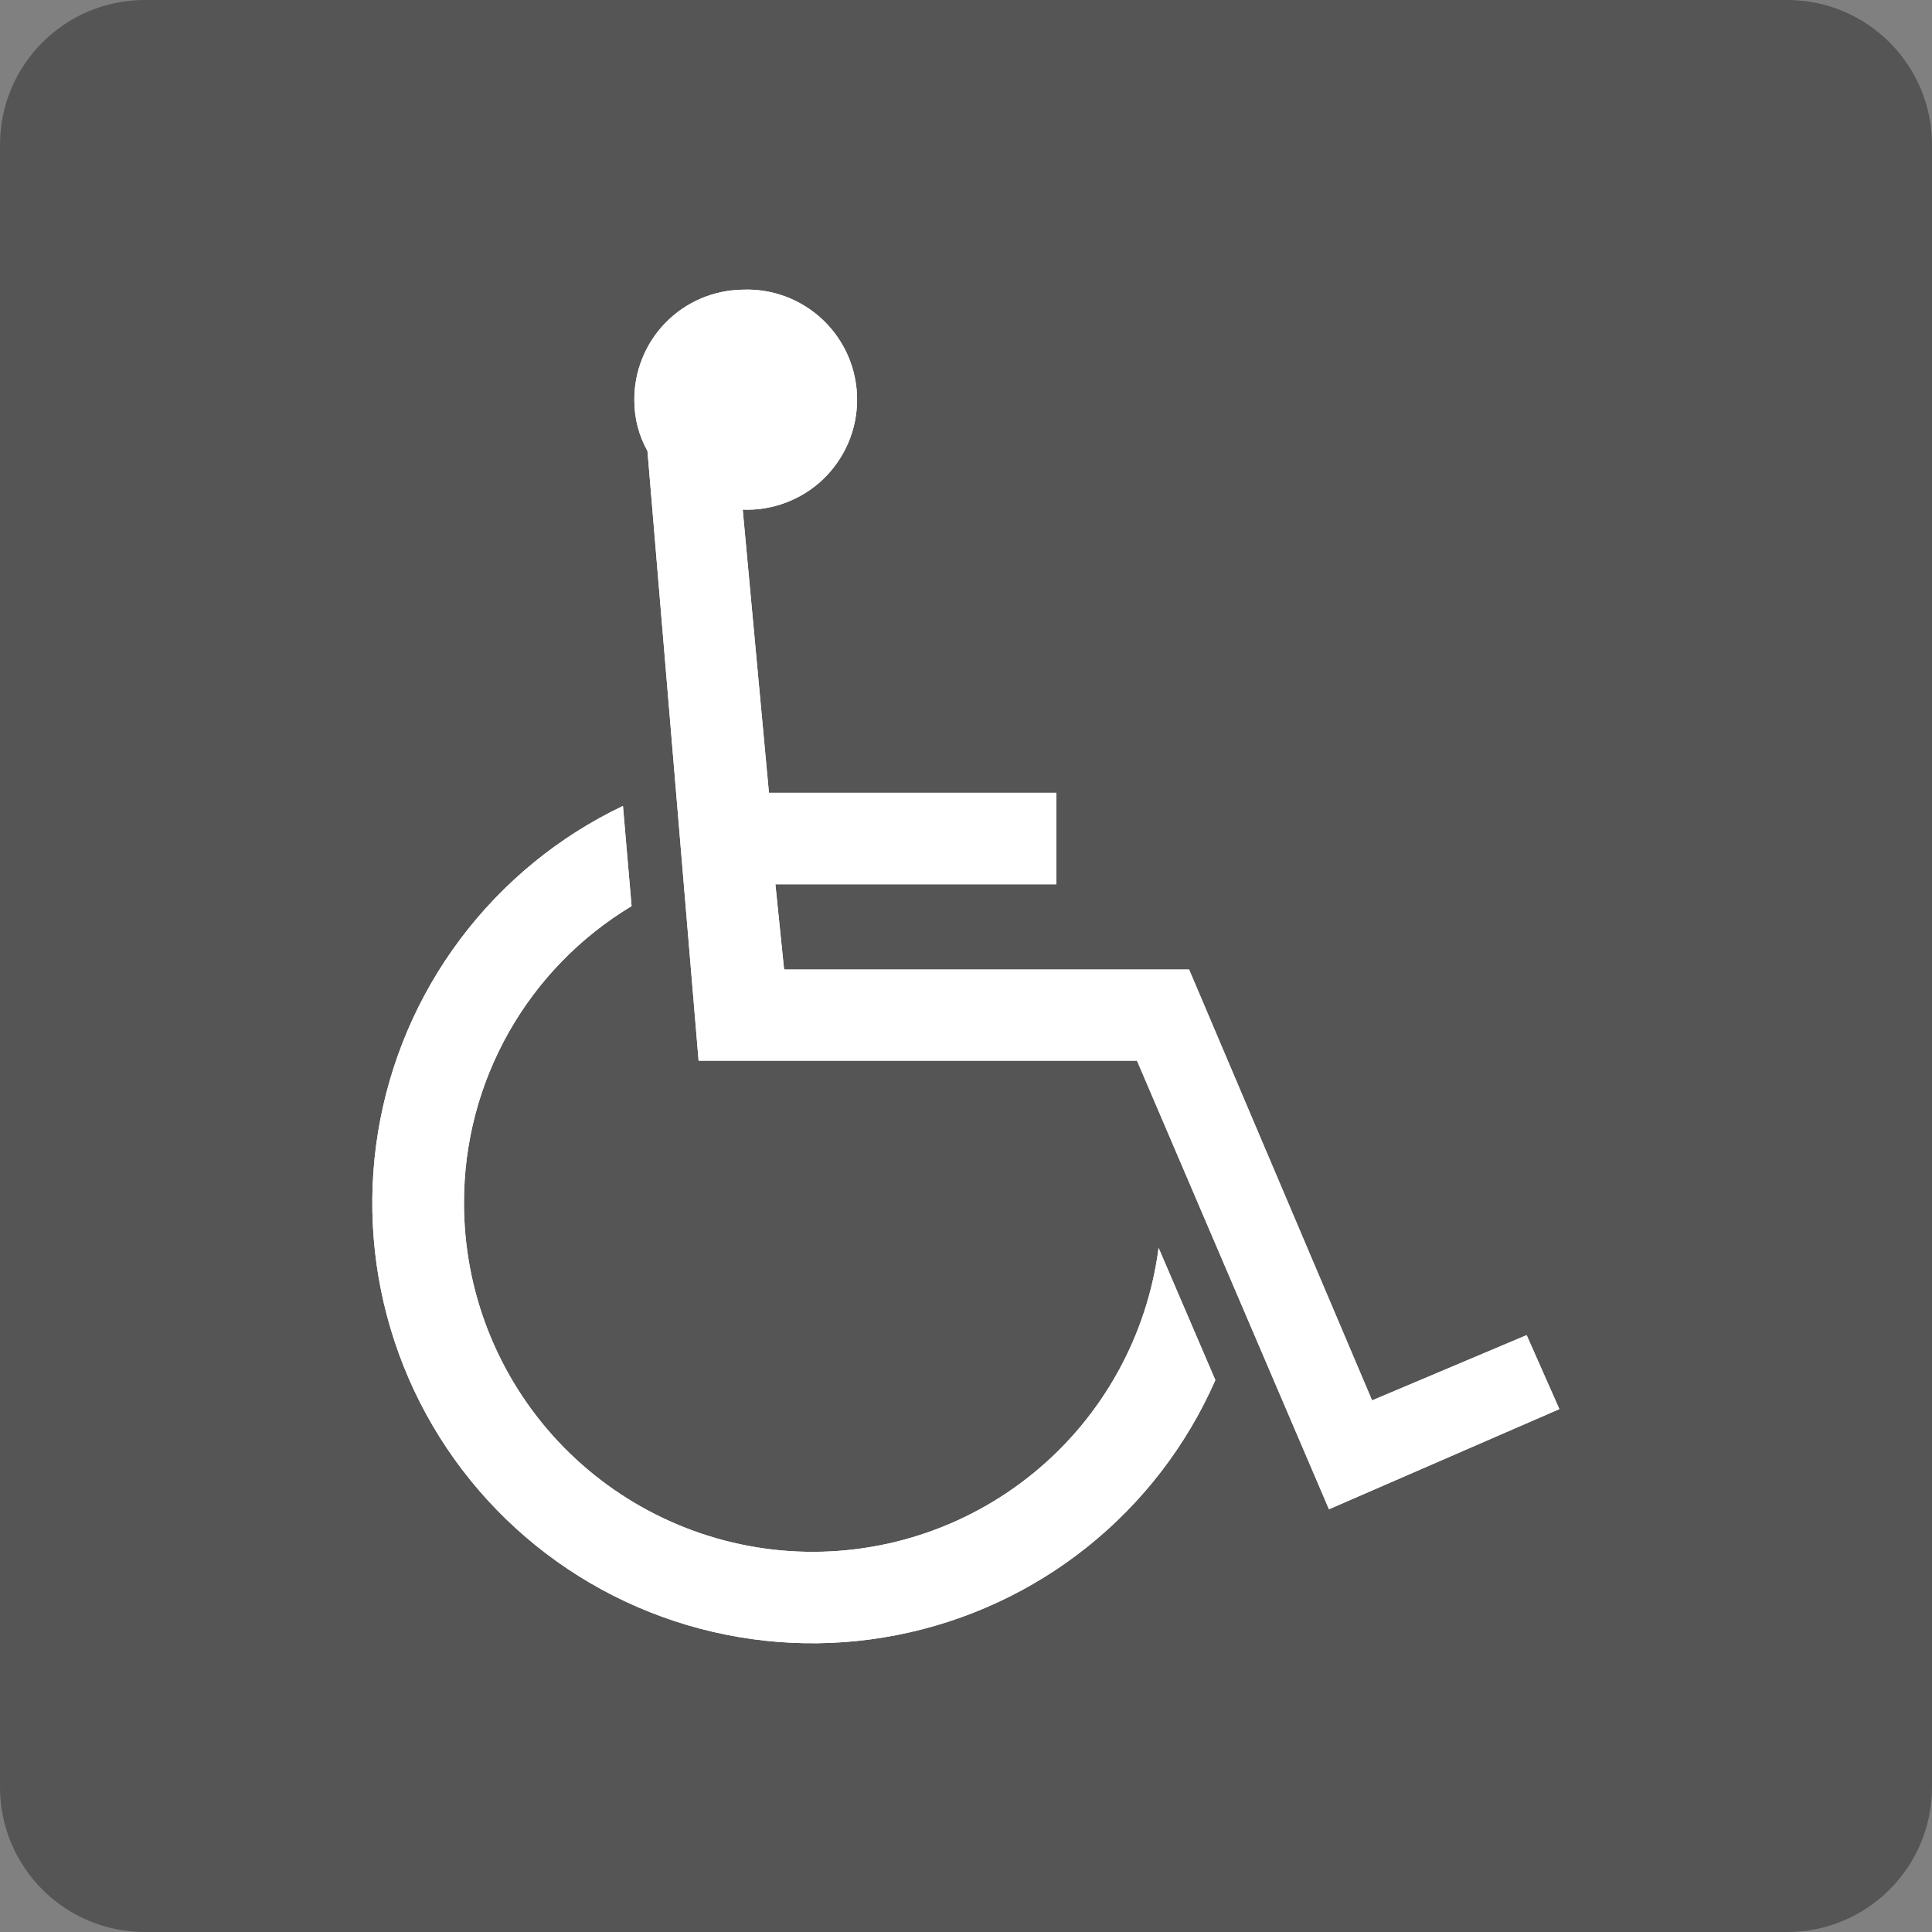
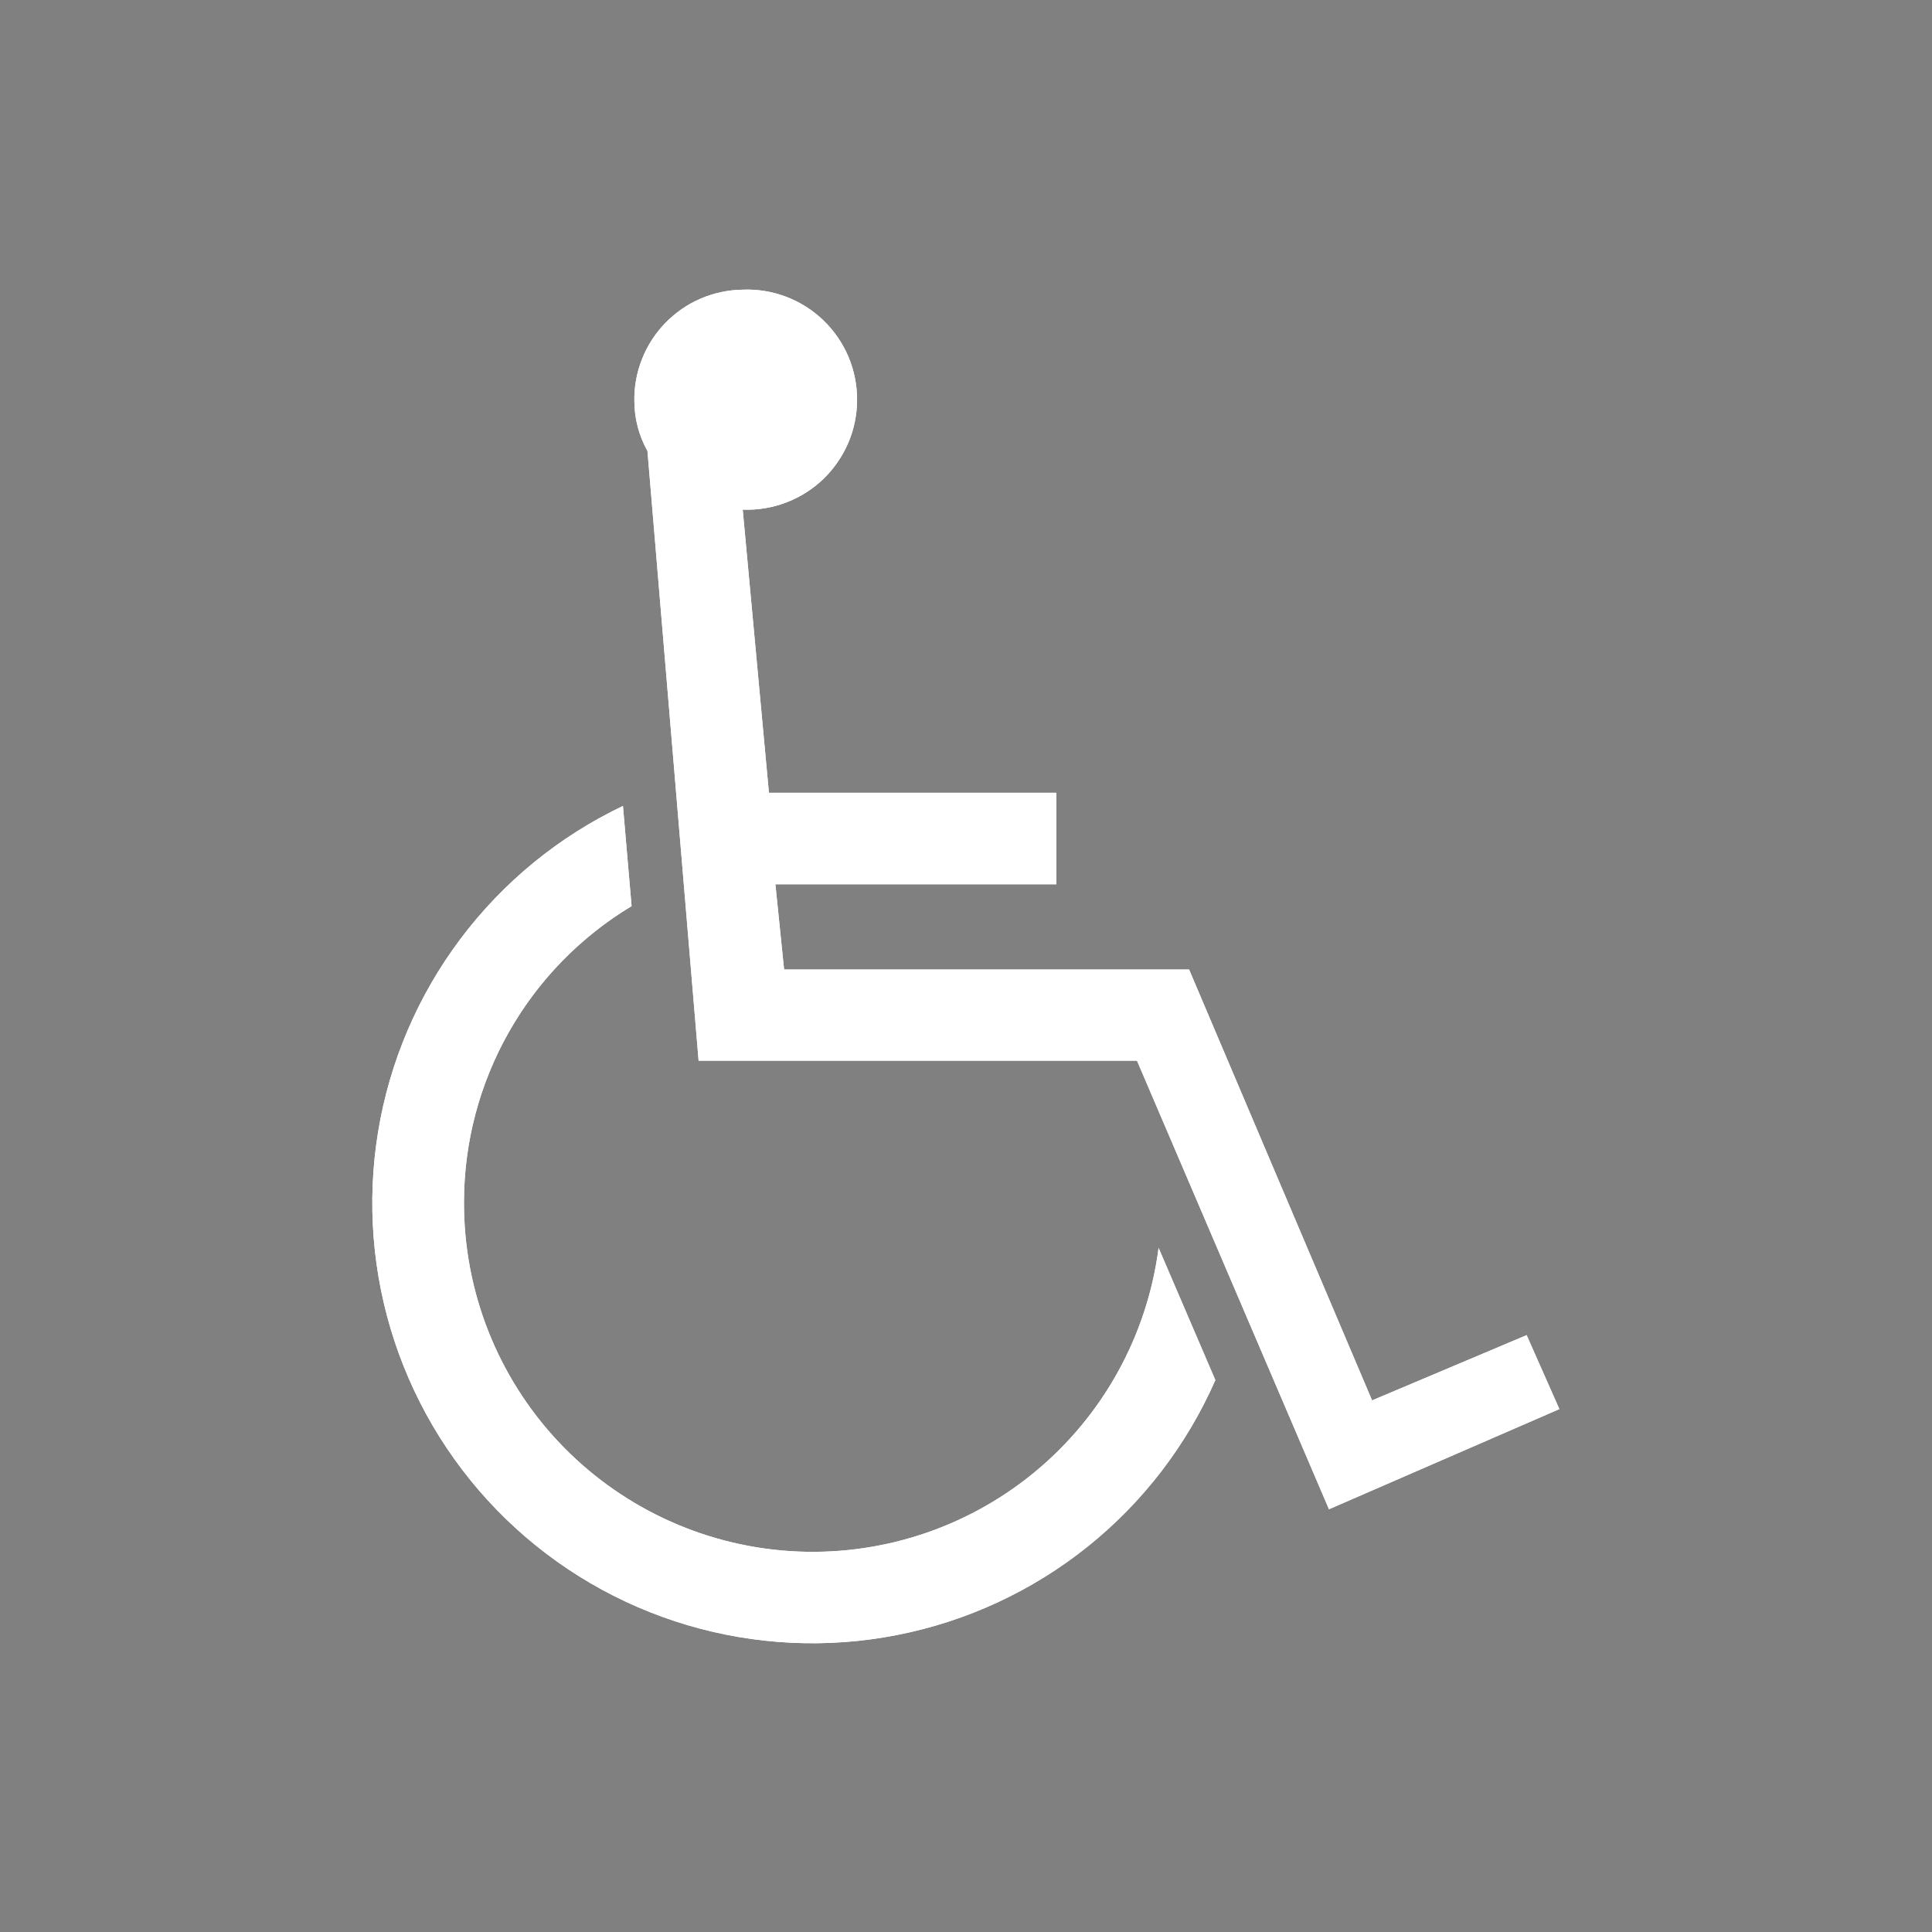
<svg xmlns="http://www.w3.org/2000/svg" width="32" height="32" viewBox="0 0 32 32" fill="none">
  <rect x="0" y="0" width="32" height="32" fill="#808080" stroke="none" />
  <g clip-path="url(#clip0_4_16)">
-     <path d="M29.601 0H2.399C1.074 0 0 1.074 0 2.399V29.601C0 30.926 1.074 32 2.399 32H29.601C30.926 32 32 30.926 32 29.601V2.399C32 1.074 30.926 0 29.601 0Z" fill="#555555" />
    <path d="M20.13 22.859C19.657 23.936 18.931 24.883 18.013 25.618C17.095 26.353 16.012 26.855 14.858 27.081C13.704 27.308 12.512 27.251 11.385 26.917C10.257 26.583 9.227 25.981 8.382 25.162C7.538 24.344 6.904 23.333 6.535 22.216C6.166 21.1 6.072 19.91 6.262 18.75C6.452 17.589 6.92 16.492 7.627 15.551C8.333 14.611 9.256 13.855 10.318 13.349L10.461 15.008C9.615 15.517 8.914 16.236 8.428 17.095C7.941 17.955 7.685 18.925 7.685 19.913C7.681 21.382 8.237 22.797 9.24 23.87C10.243 24.943 11.617 25.594 13.082 25.691C14.548 25.787 15.995 25.322 17.13 24.389C18.265 23.456 19.001 22.126 19.19 20.669L20.13 22.859ZM12.302 8.444L12.736 13.131H17.497V14.647H12.843L12.987 16.058H19.695L22.726 23.195L25.286 22.114L25.828 23.339L22.012 24.998L18.832 17.568H11.571L10.724 7.47C10.582 7.217 10.507 6.931 10.507 6.64C10.503 6.402 10.547 6.164 10.636 5.942C10.724 5.72 10.855 5.518 11.022 5.347C11.189 5.176 11.387 5.039 11.607 4.945C11.827 4.851 12.063 4.801 12.302 4.798C12.547 4.788 12.791 4.828 13.021 4.915C13.25 5.002 13.46 5.135 13.637 5.305C13.814 5.475 13.954 5.679 14.051 5.905C14.147 6.131 14.196 6.374 14.196 6.619C14.196 6.865 14.147 7.108 14.051 7.333C13.954 7.559 13.814 7.763 13.637 7.934C13.46 8.104 13.25 8.236 13.021 8.323C12.791 8.411 12.547 8.451 12.302 8.441V8.444Z" fill="white" />
    <path d="M20.13 22.859C19.657 23.936 18.931 24.883 18.013 25.618C17.095 26.353 16.012 26.855 14.858 27.081C13.704 27.308 12.512 27.251 11.385 26.917C10.257 26.583 9.227 25.981 8.382 25.162C7.538 24.344 6.904 23.333 6.535 22.216C6.166 21.1 6.072 19.91 6.262 18.75C6.452 17.589 6.92 16.492 7.627 15.551C8.333 14.611 9.256 13.855 10.318 13.349L10.461 15.008C9.615 15.517 8.914 16.236 8.428 17.095C7.941 17.955 7.685 18.925 7.685 19.913C7.681 21.382 8.237 22.797 9.24 23.87C10.243 24.943 11.617 25.594 13.082 25.691C14.548 25.787 15.995 25.322 17.13 24.389C18.265 23.456 19.001 22.126 19.19 20.669L20.13 22.859ZM12.302 8.444L12.736 13.131H17.497V14.647H12.843L12.987 16.058H19.695L22.726 23.195L25.286 22.114L25.828 23.339L22.012 24.998L18.832 17.568H11.571L10.724 7.47C10.582 7.217 10.507 6.931 10.507 6.64C10.503 6.402 10.547 6.164 10.636 5.942C10.724 5.72 10.855 5.518 11.022 5.347C11.189 5.176 11.387 5.039 11.607 4.945C11.827 4.851 12.063 4.801 12.302 4.798C12.547 4.788 12.791 4.828 13.021 4.915C13.25 5.002 13.46 5.135 13.637 5.305C13.814 5.475 13.954 5.679 14.051 5.905C14.147 6.131 14.196 6.374 14.196 6.619C14.196 6.865 14.147 7.108 14.051 7.333C13.954 7.559 13.814 7.763 13.637 7.934C13.46 8.104 13.25 8.236 13.021 8.323C12.791 8.411 12.547 8.451 12.302 8.441V8.444Z" fill="white" />
  </g>
  <defs>
    <clipPath id="clip0_4_16">
      <rect width="32" height="32" fill="white" />
    </clipPath>
  </defs>
</svg>